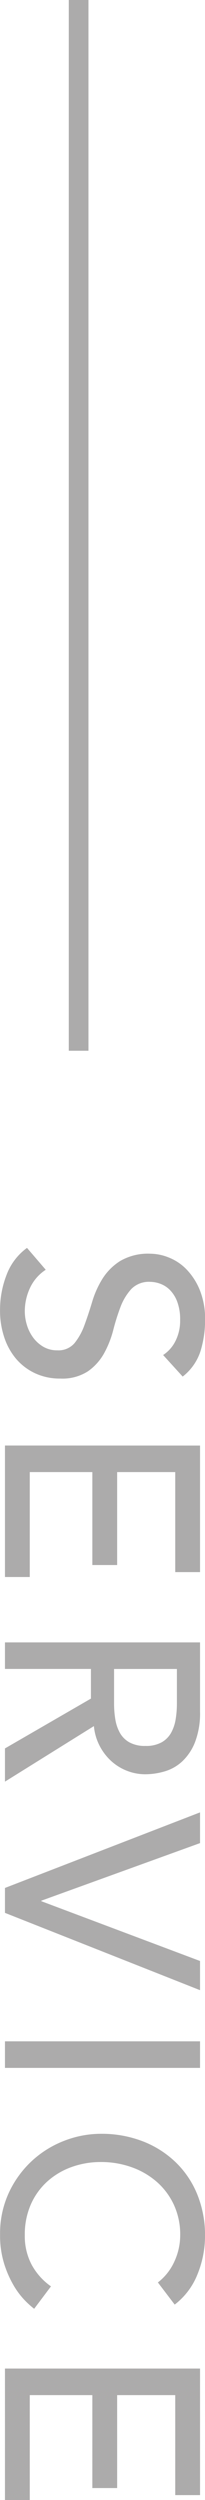
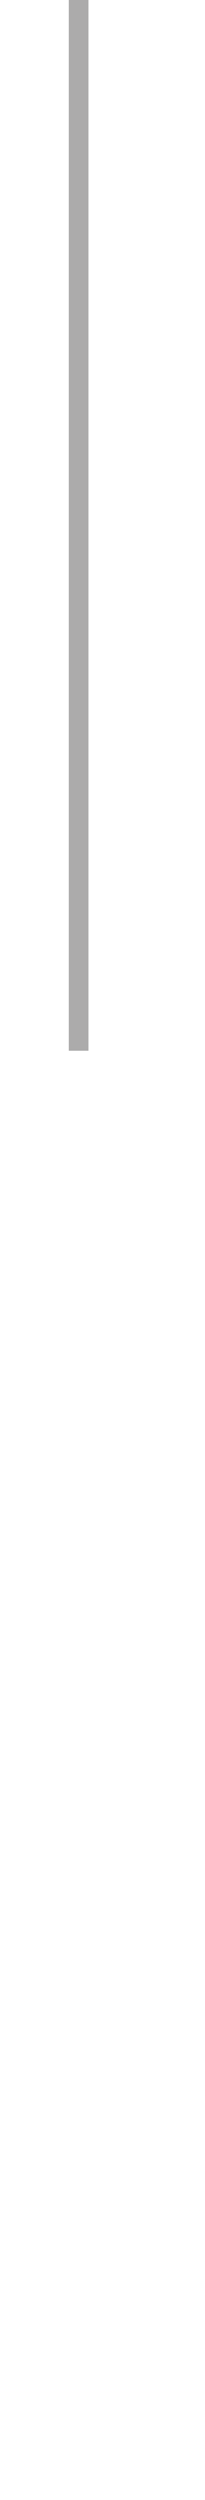
<svg xmlns="http://www.w3.org/2000/svg" width="10.416" height="126.427" viewBox="0 0 10.416 126.427">
  <g id="グループ_119" data-name="グループ 119" transform="translate(-1647.089 -226.827)">
-     <path id="パス_162" data-name="パス 162" d="M1.568-2.072a2.208,2.208,0,0,0,.931.805,2.785,2.785,0,0,0,1.169.259,2.38,2.38,0,0,0,.686-.105,2.084,2.084,0,0,0,.637-.315,1.718,1.718,0,0,0,.469-.518,1.377,1.377,0,0,0,.182-.714,1.07,1.07,0,0,0-.364-.875,3.143,3.143,0,0,0-.9-.5q-.539-.2-1.176-.392a4.782,4.782,0,0,1-1.176-.525,2.876,2.876,0,0,1-.9-.9A2.812,2.812,0,0,1,.756-7.392a2.573,2.573,0,0,1,.189-.924,2.572,2.572,0,0,1,.595-.9,3.283,3.283,0,0,1,1.043-.679,3.881,3.881,0,0,1,1.533-.273A5.348,5.348,0,0,1,5.67-9.94a2.67,2.67,0,0,1,1.3.91L5.88-8.036a1.812,1.812,0,0,0-.714-.63A2.26,2.26,0,0,0,4.116-8.9a2.546,2.546,0,0,0-.931.147,1.673,1.673,0,0,0-.6.378,1.336,1.336,0,0,0-.315.5,1.523,1.523,0,0,0-.091.49,1.249,1.249,0,0,0,.364.966,2.827,2.827,0,0,0,.9.546A10.9,10.9,0,0,0,4.627-5.5,5.033,5.033,0,0,1,5.8-5.033a2.733,2.733,0,0,1,.9.812A2.388,2.388,0,0,1,7.07-2.814,2.962,2.962,0,0,1,6.8-1.526a2.859,2.859,0,0,1-.735.966,3.261,3.261,0,0,1-1.092.6,4.223,4.223,0,0,1-1.344.21A4.888,4.888,0,0,1,1.82-.084,2.97,2.97,0,0,1,.462-1.12Zm8.89-7.84h6.4v1.26H11.8V-5.7h4.7v1.26H11.8V-1.26h5.306V0h-6.65Zm9.954,0H23.9a4.076,4.076,0,0,1,1.568.259,2.666,2.666,0,0,1,.973.658,2.241,2.241,0,0,1,.5.9,3.532,3.532,0,0,1,.14.959,2.554,2.554,0,0,1-.168.917,2.592,2.592,0,0,1-.483.8,2.758,2.758,0,0,1-.77.6,2.68,2.68,0,0,1-1.015.3L27.454,0h-1.68l-2.52-4.368h-1.5V0H20.412Zm1.344,4.368H23.52a4.8,4.8,0,0,0,.777-.063,2.088,2.088,0,0,0,.686-.231,1.264,1.264,0,0,0,.483-.483,1.625,1.625,0,0,0,.182-.819,1.625,1.625,0,0,0-.182-.819,1.264,1.264,0,0,0-.483-.483,2.088,2.088,0,0,0-.686-.231,4.8,4.8,0,0,0-.777-.063H21.756Zm7.252-4.368h1.554l2.912,8.064H33.5l3.024-8.064H38L34.09,0H32.83Zm11.578,0H41.93V0H40.586ZM52.78-7.77a2.772,2.772,0,0,0-1.064-.84,3.169,3.169,0,0,0-1.33-.294,3.567,3.567,0,0,0-1.519.315,3.5,3.5,0,0,0-1.162.861,3.928,3.928,0,0,0-.749,1.281,4.593,4.593,0,0,0-.266,1.575,4.348,4.348,0,0,0,.252,1.484,3.713,3.713,0,0,0,.728,1.232,3.413,3.413,0,0,0,1.162.84,3.755,3.755,0,0,0,1.554.308,3.089,3.089,0,0,0,1.5-.35,3.214,3.214,0,0,0,1.092-.98l1.134.854a4.534,4.534,0,0,1-.392.441,3.942,3.942,0,0,1-.742.574,5.266,5.266,0,0,1-1.113.5,4.759,4.759,0,0,1-1.5.217A4.89,4.89,0,0,1,48.237-.2a5.128,5.128,0,0,1-1.61-1.176,5.132,5.132,0,0,1-1.015-1.645,5.165,5.165,0,0,1-.35-1.855,5.808,5.808,0,0,1,.378-2.121A5.017,5.017,0,0,1,46.7-8.673a4.725,4.725,0,0,1,1.631-1.1,5.464,5.464,0,0,1,2.1-.392,5.142,5.142,0,0,1,1.925.378A3.594,3.594,0,0,1,53.9-8.624Zm4.354-2.142h6.4v1.26H58.478V-5.7h4.7v1.26h-4.7V-1.26h5.306V0h-6.65Z" transform="translate(1647.341 289.471) rotate(90)" fill="#acabab" />
    <path id="パス_44" data-name="パス 44" d="M10266.655,165.5h53.137" transform="translate(1816.584 -10039.828) rotate(90)" fill="none" stroke="#acabab" stroke-width="1" />
  </g>
</svg>